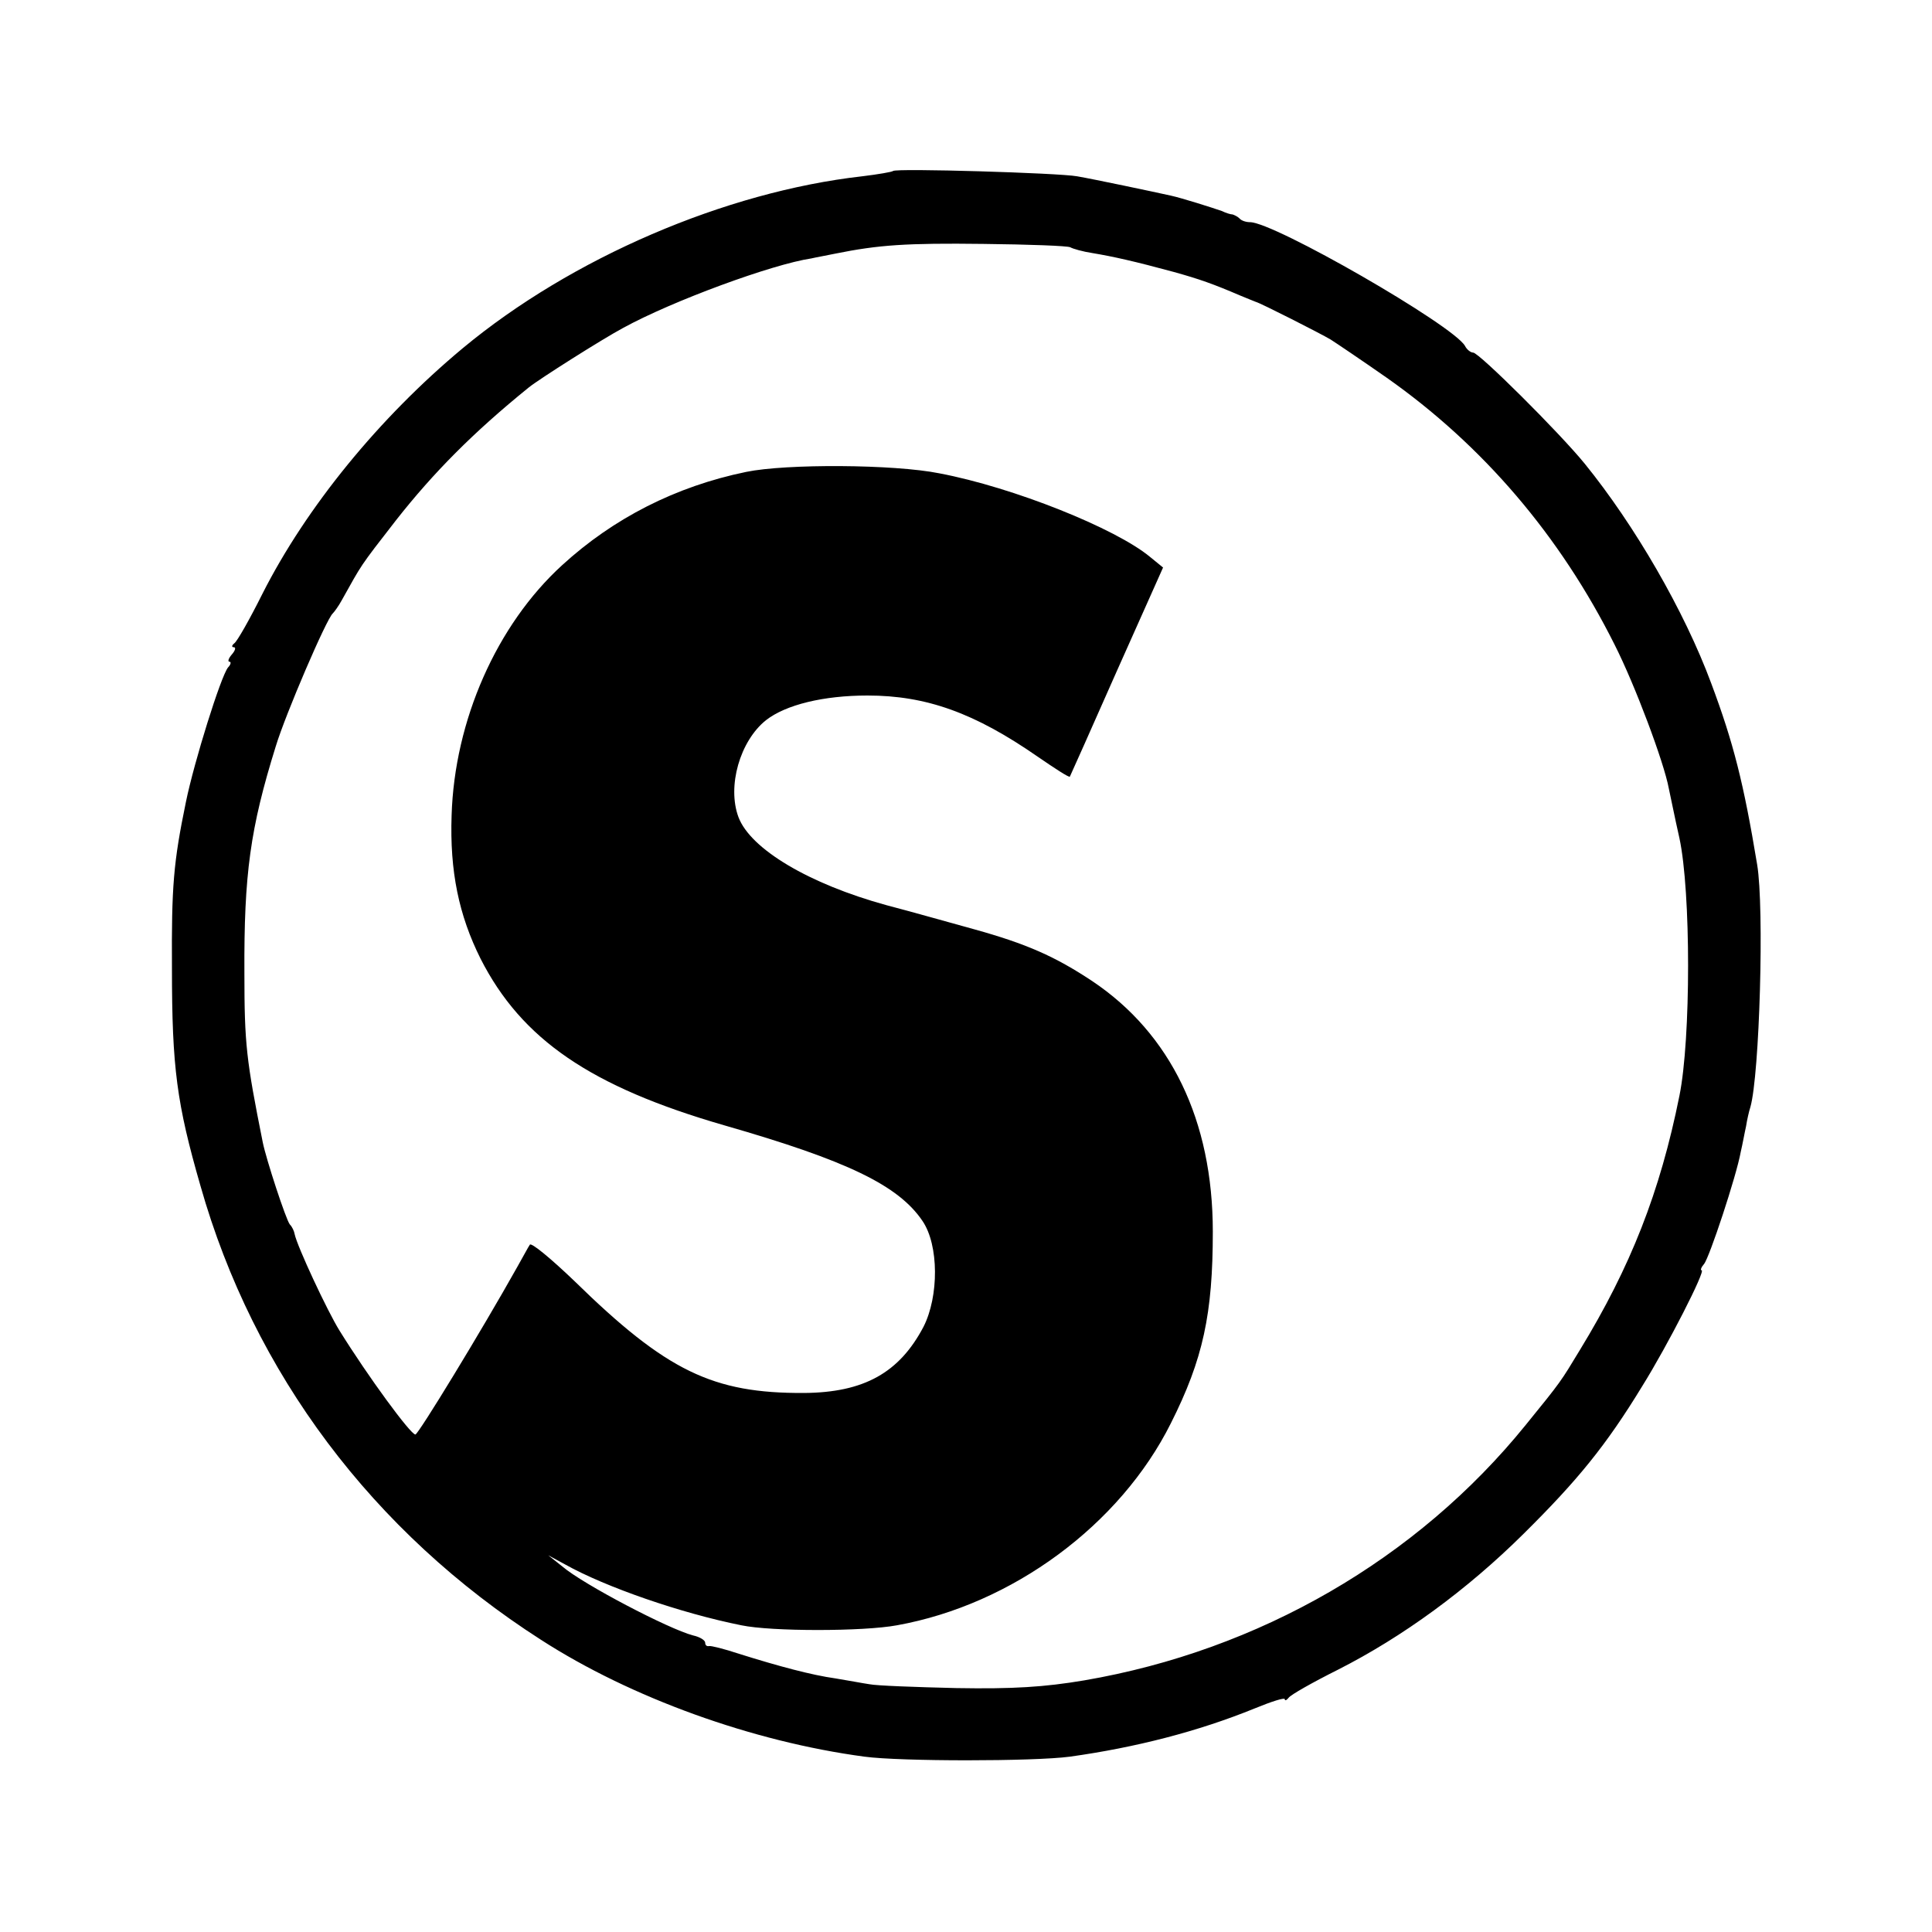
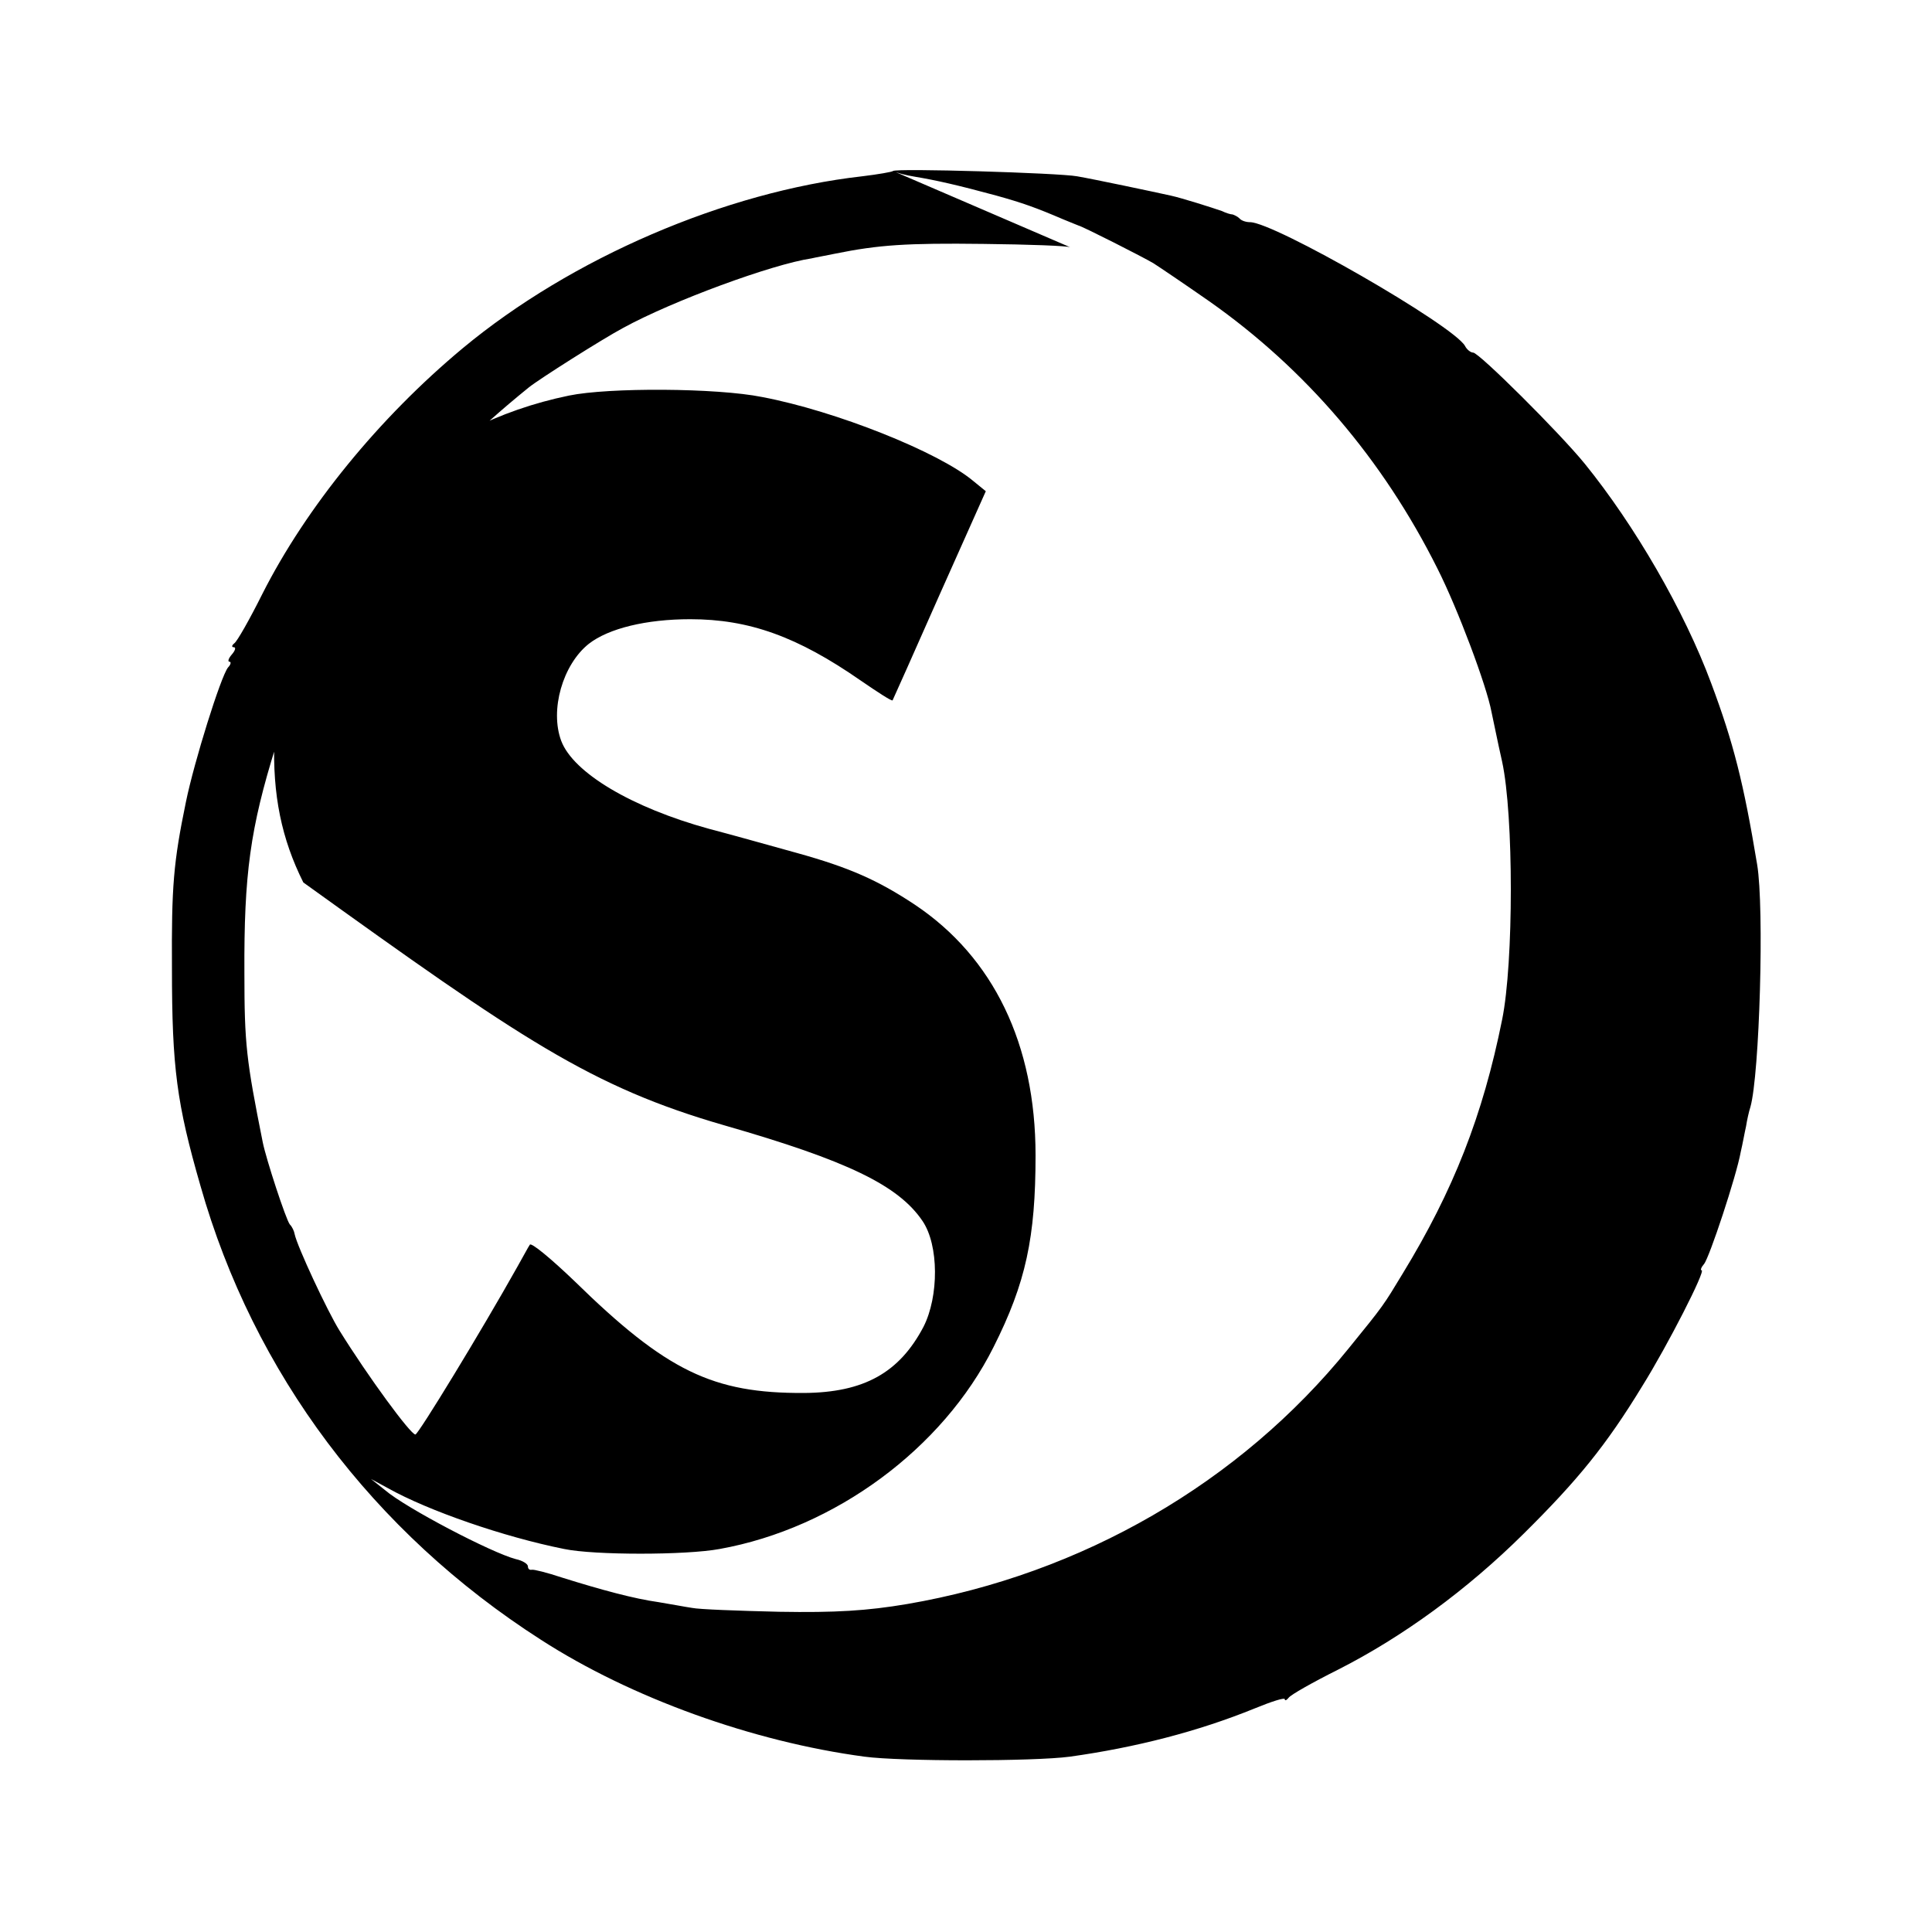
<svg xmlns="http://www.w3.org/2000/svg" version="1" width="533.333" height="533.333" viewBox="0 0 400 400">
-   <path d="M184.9 35.4c-.2.2-3.1.7-6.4 1.1-28.3 3.2-60.2 16.9-82.7 35.6C78.5 86.5 63.4 105 54.3 123c-2.6 5.2-5.2 9.8-5.8 10.2-.5.4-.6.8-.1.8s.3.7-.4 1.5-.9 1.5-.5 1.5.3.6-.3 1.2c-1.5 1.9-7 19.5-8.7 27.8-2.6 12.6-3 17.5-2.9 34.5 0 20.6 1 28 5.9 45 11 38.8 35.7 71.7 70.5 94 18.6 12 43.8 21.1 67 24.2 7.4 1 35 1 42.5 0 13.6-1.9 26.5-5.2 38.3-10 3.4-1.4 6.2-2.3 6.2-1.9 0 .4.4.2.8-.3.4-.6 5-3.2 10.2-5.8 13.4-6.8 26.7-16.5 38.5-28.2 11.1-11 17-18.2 24.5-30.5 5.3-8.5 13.2-24 12.3-24-.3 0-.1-.6.5-1.3 1.1-1.3 6.7-18.2 7.6-23.2.4-1.7.8-4 1.1-5.3.2-1.3.6-3.1.9-4 1.9-6.7 2.9-41.2 1.4-50.2-2.8-16.9-4.9-25.2-9.5-37.5-5.6-15.1-15.9-32.8-26.2-45.5-5.3-6.5-21.9-23-23.1-23-.5 0-1.3-.6-1.7-1.4-2.5-4.3-39.5-25.6-44.5-25.6-.8 0-1.8-.3-2.2-.8-.4-.4-1.1-.7-1.4-.8-.4 0-1.4-.3-2.2-.7-2-.7-8.3-2.7-10.6-3.2-3.6-.8-15.9-3.4-19.4-4-3.8-.7-37.5-1.7-38.1-1.1zm36.7 15.8c.5.3 2.6.9 4.6 1.2 4.2.7 8.7 1.7 16.8 3.9 5.4 1.5 8.2 2.5 13.8 4.9 1.5.6 2.9 1.2 3.2 1.3.9.2 13.5 6.6 15.5 7.8 1.1.7 6.3 4.2 11.6 7.9 19.9 14 35.9 32.7 47.2 55.3 4.2 8.3 10.2 24.3 11.2 29.7.3 1.3 1.2 5.9 2.2 10.3 2.4 11.1 2.4 41.6 0 53.4-4 19.9-10.1 35.4-20.6 52.6-4 6.6-3.8 6.4-11.2 15.5-22.5 27.8-55.2 46.7-91.4 52.9-8.3 1.4-14.8 1.8-26.5 1.6-8.5-.2-16.6-.5-18-.8-1.4-.2-4.5-.8-7-1.2-5-.7-11.7-2.5-20-5.1-3-1-5.8-1.7-6.2-1.6-.5.1-.8-.2-.8-.7 0-.5-1.1-1.2-2.5-1.5-5-1.3-22.8-10.6-27.1-14.3l-2.9-2.3 3.5 1.9c8.4 4.7 24 10.1 36.5 12.6 6.2 1.3 25.2 1.3 32.2 0 23.9-4.3 46.2-20.8 56.7-41.8 6.7-13.3 8.7-22.7 8.7-39.7 0-23-8.7-41-25-51.9-7.7-5.1-13.6-7.7-24.4-10.7-5.1-1.4-13.2-3.7-18.2-5-16-4.4-28.1-11.6-30.6-18.2-2.4-6.4.3-15.8 5.7-20.1 4.1-3.2 11.9-5.1 21-5.1 12.2 0 22.2 3.6 35.3 12.7 3.5 2.4 6.4 4.3 6.6 4.1.1-.2 4.5-10 9.7-21.8l9.6-21.5-2.7-2.2c-7.1-5.9-28.3-14.4-43.6-17.3-9.4-1.9-31.8-2-40-.3-14.6 3-27.5 9.6-38.1 19.3-13.6 12.4-22.3 32.2-22.9 51.8-.4 11.6 1.5 20.7 6 29.7C108 215.2 122.3 225 150 233c25.4 7.3 36 12.4 41 19.8 3.4 5 3.4 15.6.2 21.9-5 9.5-12.3 13.6-24.7 13.7-18.9.1-28.5-4.5-47.6-23.2-4.8-4.6-8.9-8-9.2-7.5-.3.4-1.4 2.5-2.6 4.6C99.7 275.5 86.6 297 86 297c-1 0-9.8-12-15.7-21.5-2.5-4-8.8-17.5-9.3-20-.1-.6-.5-1.5-1-2-.8-1-4.9-13.5-5.6-17-3.4-17-3.8-20.3-3.8-35-.1-20.5 1.2-30 6.5-47 2-6.6 10.5-26.4 11.8-27.5.3-.3 1.2-1.5 1.9-2.8 4.2-7.5 3.5-6.6 11.2-16.5 7.7-9.8 16-18.2 27.5-27.5 2.1-1.7 15.2-10 19.5-12.3 10.2-5.6 30.9-13.2 39-14.4.8-.2 3.1-.6 5-1 8.9-1.8 14.7-2.2 30.6-2 9.4.1 17.5.4 18 .7z" />
+   <path d="M184.9 35.4c-.2.2-3.1.7-6.4 1.1-28.3 3.2-60.2 16.9-82.7 35.6C78.5 86.5 63.4 105 54.3 123c-2.6 5.2-5.2 9.8-5.8 10.2-.5.4-.6.8-.1.8s.3.7-.4 1.5-.9 1.5-.5 1.5.3.6-.3 1.2c-1.5 1.9-7 19.5-8.7 27.8-2.6 12.6-3 17.5-2.9 34.5 0 20.6 1 28 5.9 45 11 38.8 35.7 71.7 70.5 94 18.6 12 43.8 21.1 67 24.2 7.4 1 35 1 42.5 0 13.6-1.9 26.5-5.2 38.3-10 3.4-1.4 6.2-2.3 6.2-1.9 0 .4.4.2.8-.3.4-.6 5-3.2 10.2-5.8 13.4-6.8 26.7-16.5 38.5-28.2 11.1-11 17-18.2 24.5-30.5 5.3-8.5 13.2-24 12.3-24-.3 0-.1-.6.5-1.3 1.1-1.3 6.7-18.2 7.6-23.2.4-1.7.8-4 1.1-5.3.2-1.3.6-3.1.9-4 1.9-6.7 2.9-41.2 1.4-50.2-2.8-16.9-4.9-25.2-9.5-37.5-5.6-15.1-15.9-32.8-26.2-45.5-5.3-6.5-21.9-23-23.1-23-.5 0-1.3-.6-1.7-1.4-2.5-4.3-39.5-25.6-44.5-25.6-.8 0-1.8-.3-2.2-.8-.4-.4-1.1-.7-1.4-.8-.4 0-1.4-.3-2.2-.7-2-.7-8.3-2.7-10.6-3.2-3.6-.8-15.9-3.4-19.4-4-3.8-.7-37.5-1.7-38.1-1.1zc.5.3 2.6.9 4.6 1.2 4.2.7 8.7 1.7 16.8 3.9 5.4 1.5 8.2 2.5 13.8 4.9 1.5.6 2.9 1.2 3.2 1.3.9.2 13.5 6.6 15.5 7.8 1.1.7 6.3 4.2 11.6 7.9 19.9 14 35.9 32.7 47.2 55.3 4.2 8.3 10.2 24.3 11.2 29.7.3 1.3 1.2 5.9 2.2 10.3 2.4 11.1 2.4 41.6 0 53.4-4 19.9-10.1 35.4-20.6 52.6-4 6.6-3.8 6.4-11.2 15.5-22.5 27.8-55.2 46.7-91.4 52.9-8.3 1.4-14.8 1.8-26.5 1.6-8.5-.2-16.6-.5-18-.8-1.4-.2-4.5-.8-7-1.2-5-.7-11.7-2.5-20-5.1-3-1-5.8-1.7-6.2-1.6-.5.1-.8-.2-.8-.7 0-.5-1.1-1.2-2.5-1.5-5-1.3-22.8-10.6-27.1-14.3l-2.9-2.3 3.5 1.9c8.4 4.7 24 10.1 36.5 12.6 6.2 1.3 25.2 1.3 32.2 0 23.9-4.3 46.2-20.8 56.7-41.8 6.7-13.3 8.7-22.7 8.7-39.7 0-23-8.7-41-25-51.9-7.7-5.1-13.6-7.7-24.4-10.7-5.1-1.4-13.2-3.7-18.2-5-16-4.4-28.1-11.6-30.6-18.2-2.4-6.4.3-15.8 5.7-20.1 4.1-3.2 11.9-5.1 21-5.1 12.2 0 22.2 3.6 35.3 12.7 3.5 2.4 6.4 4.3 6.6 4.1.1-.2 4.5-10 9.7-21.8l9.6-21.5-2.7-2.2c-7.1-5.9-28.3-14.4-43.6-17.3-9.4-1.9-31.8-2-40-.3-14.6 3-27.5 9.6-38.1 19.3-13.6 12.4-22.3 32.2-22.9 51.8-.4 11.6 1.5 20.7 6 29.7C108 215.2 122.3 225 150 233c25.4 7.3 36 12.4 41 19.8 3.4 5 3.4 15.6.2 21.9-5 9.5-12.3 13.6-24.7 13.7-18.9.1-28.5-4.5-47.6-23.2-4.8-4.6-8.9-8-9.2-7.5-.3.4-1.4 2.5-2.6 4.6C99.7 275.5 86.6 297 86 297c-1 0-9.8-12-15.7-21.5-2.5-4-8.8-17.5-9.3-20-.1-.6-.5-1.5-1-2-.8-1-4.9-13.5-5.6-17-3.4-17-3.8-20.3-3.8-35-.1-20.5 1.2-30 6.5-47 2-6.6 10.5-26.4 11.8-27.5.3-.3 1.2-1.5 1.9-2.8 4.2-7.5 3.5-6.6 11.2-16.5 7.7-9.8 16-18.2 27.5-27.5 2.1-1.7 15.2-10 19.5-12.3 10.2-5.6 30.9-13.2 39-14.4.8-.2 3.1-.6 5-1 8.9-1.8 14.7-2.2 30.6-2 9.4.1 17.5.4 18 .7z" />
</svg>